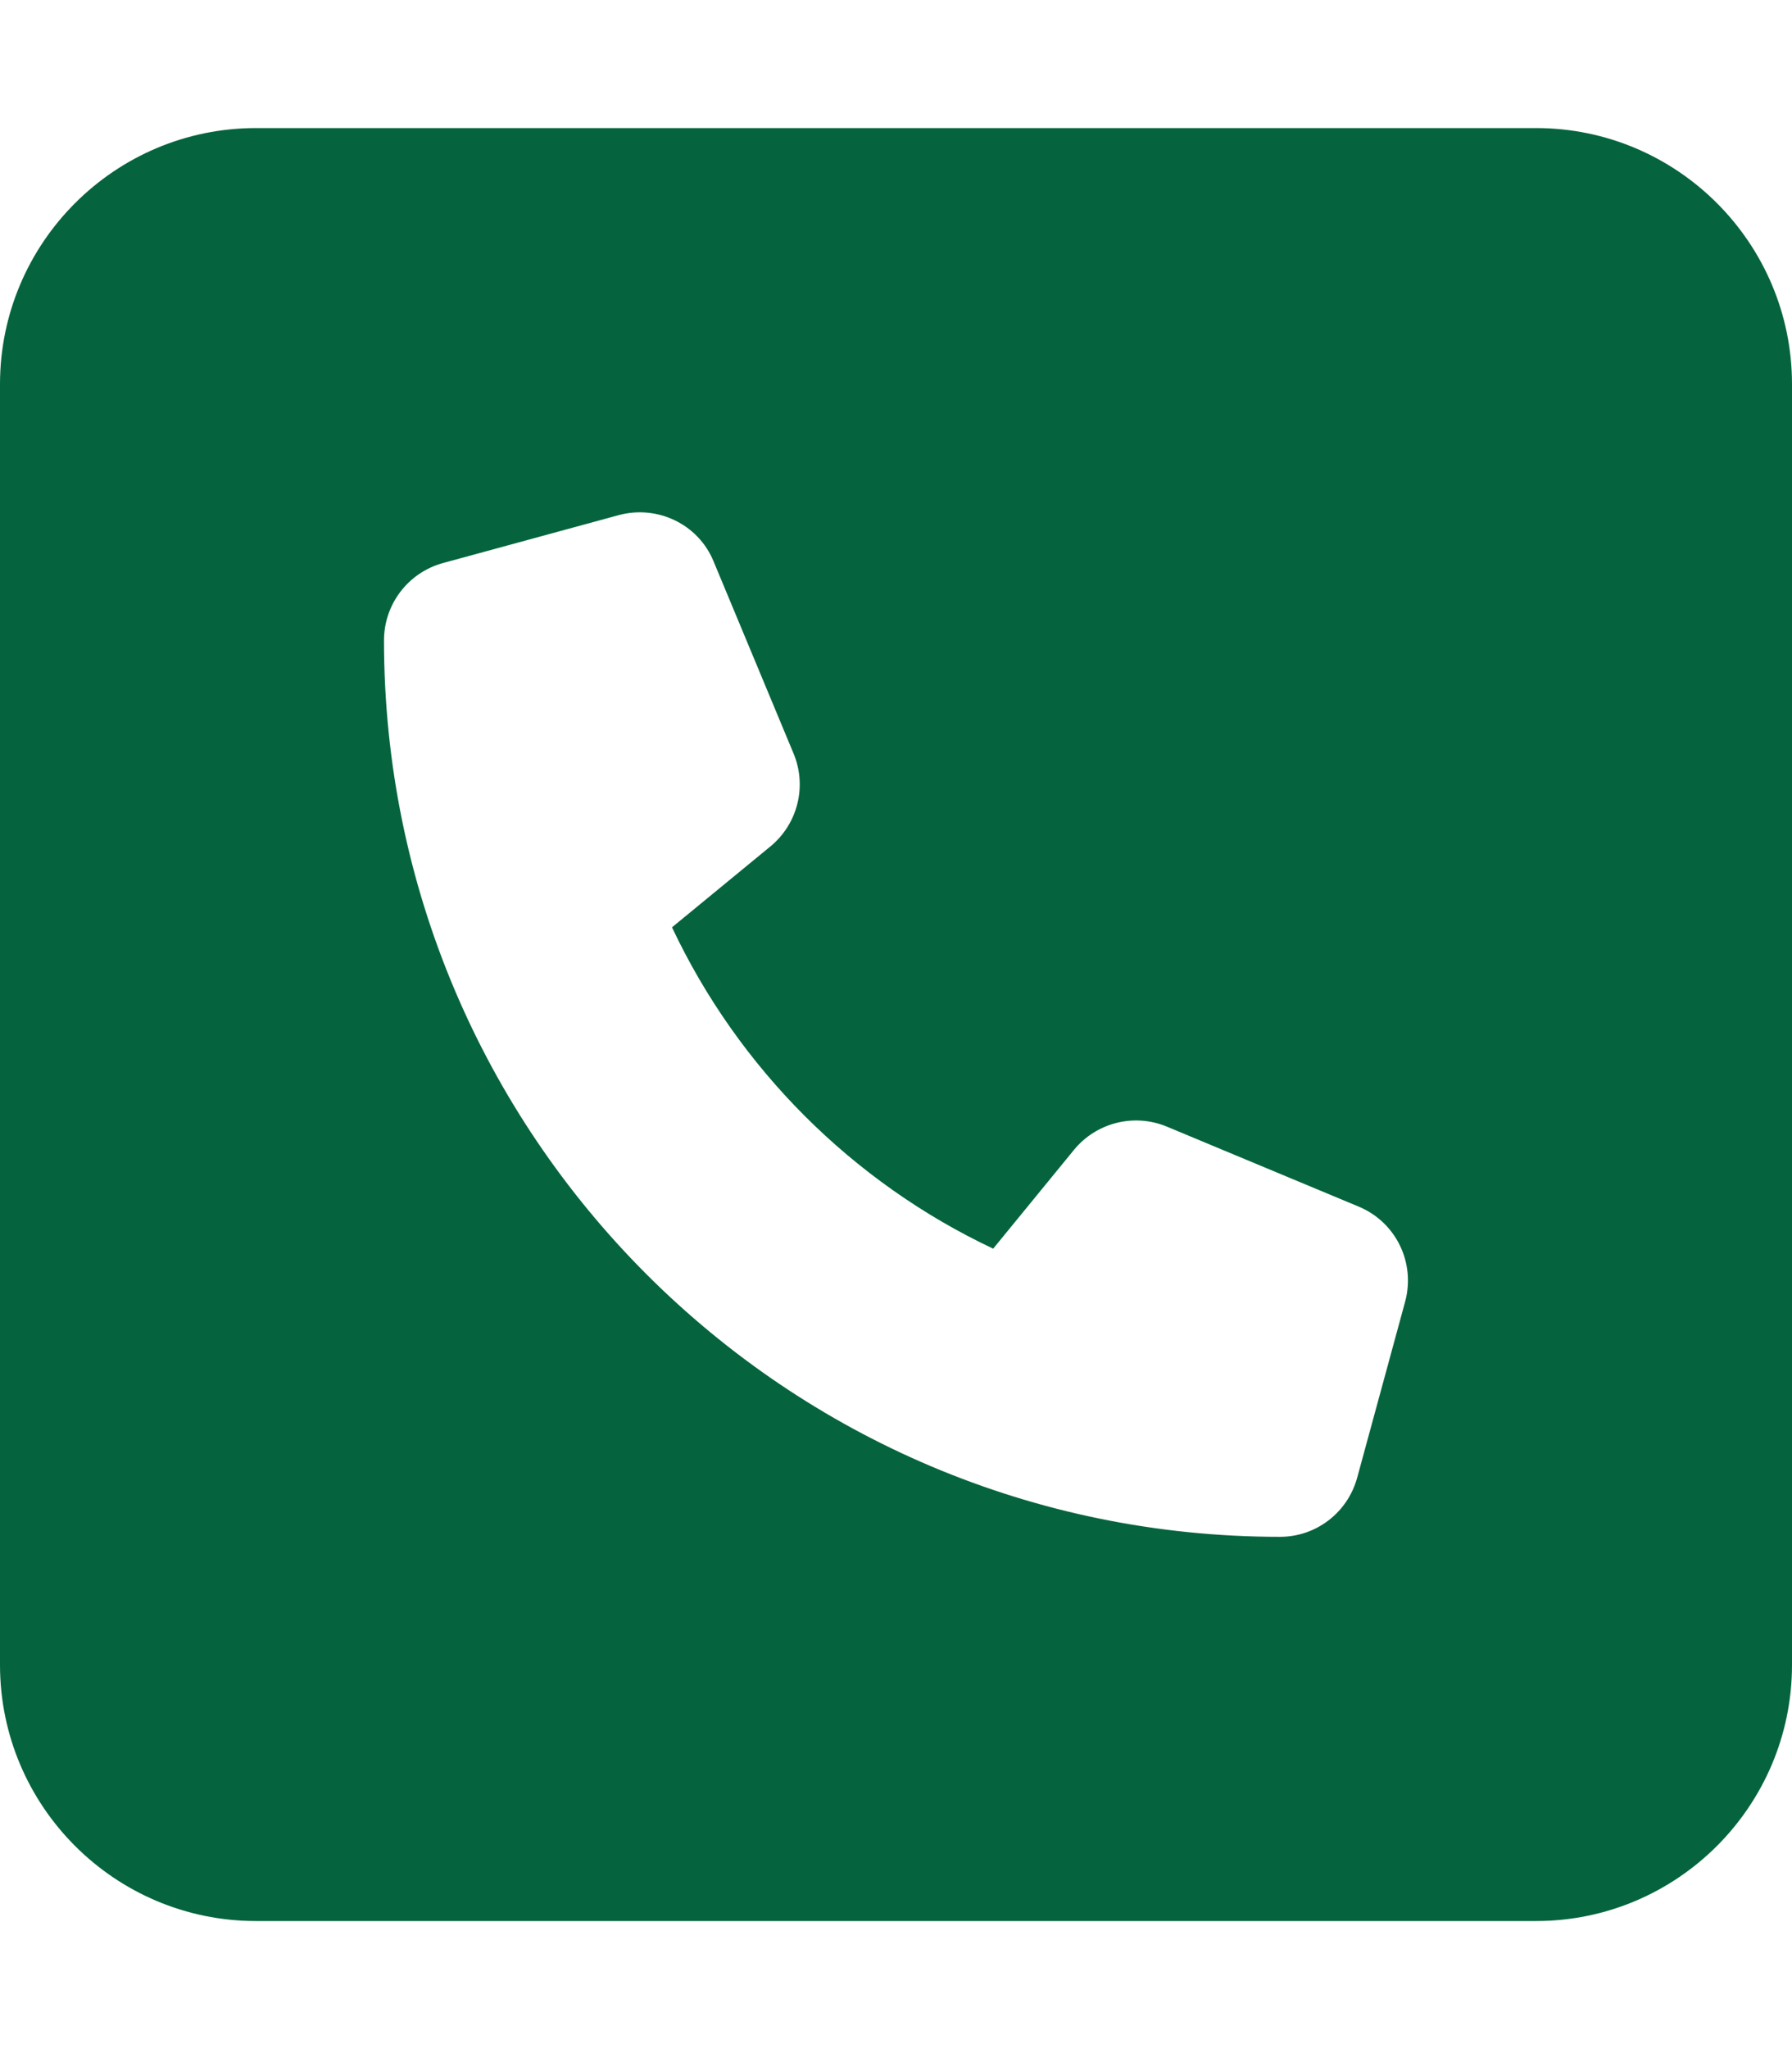
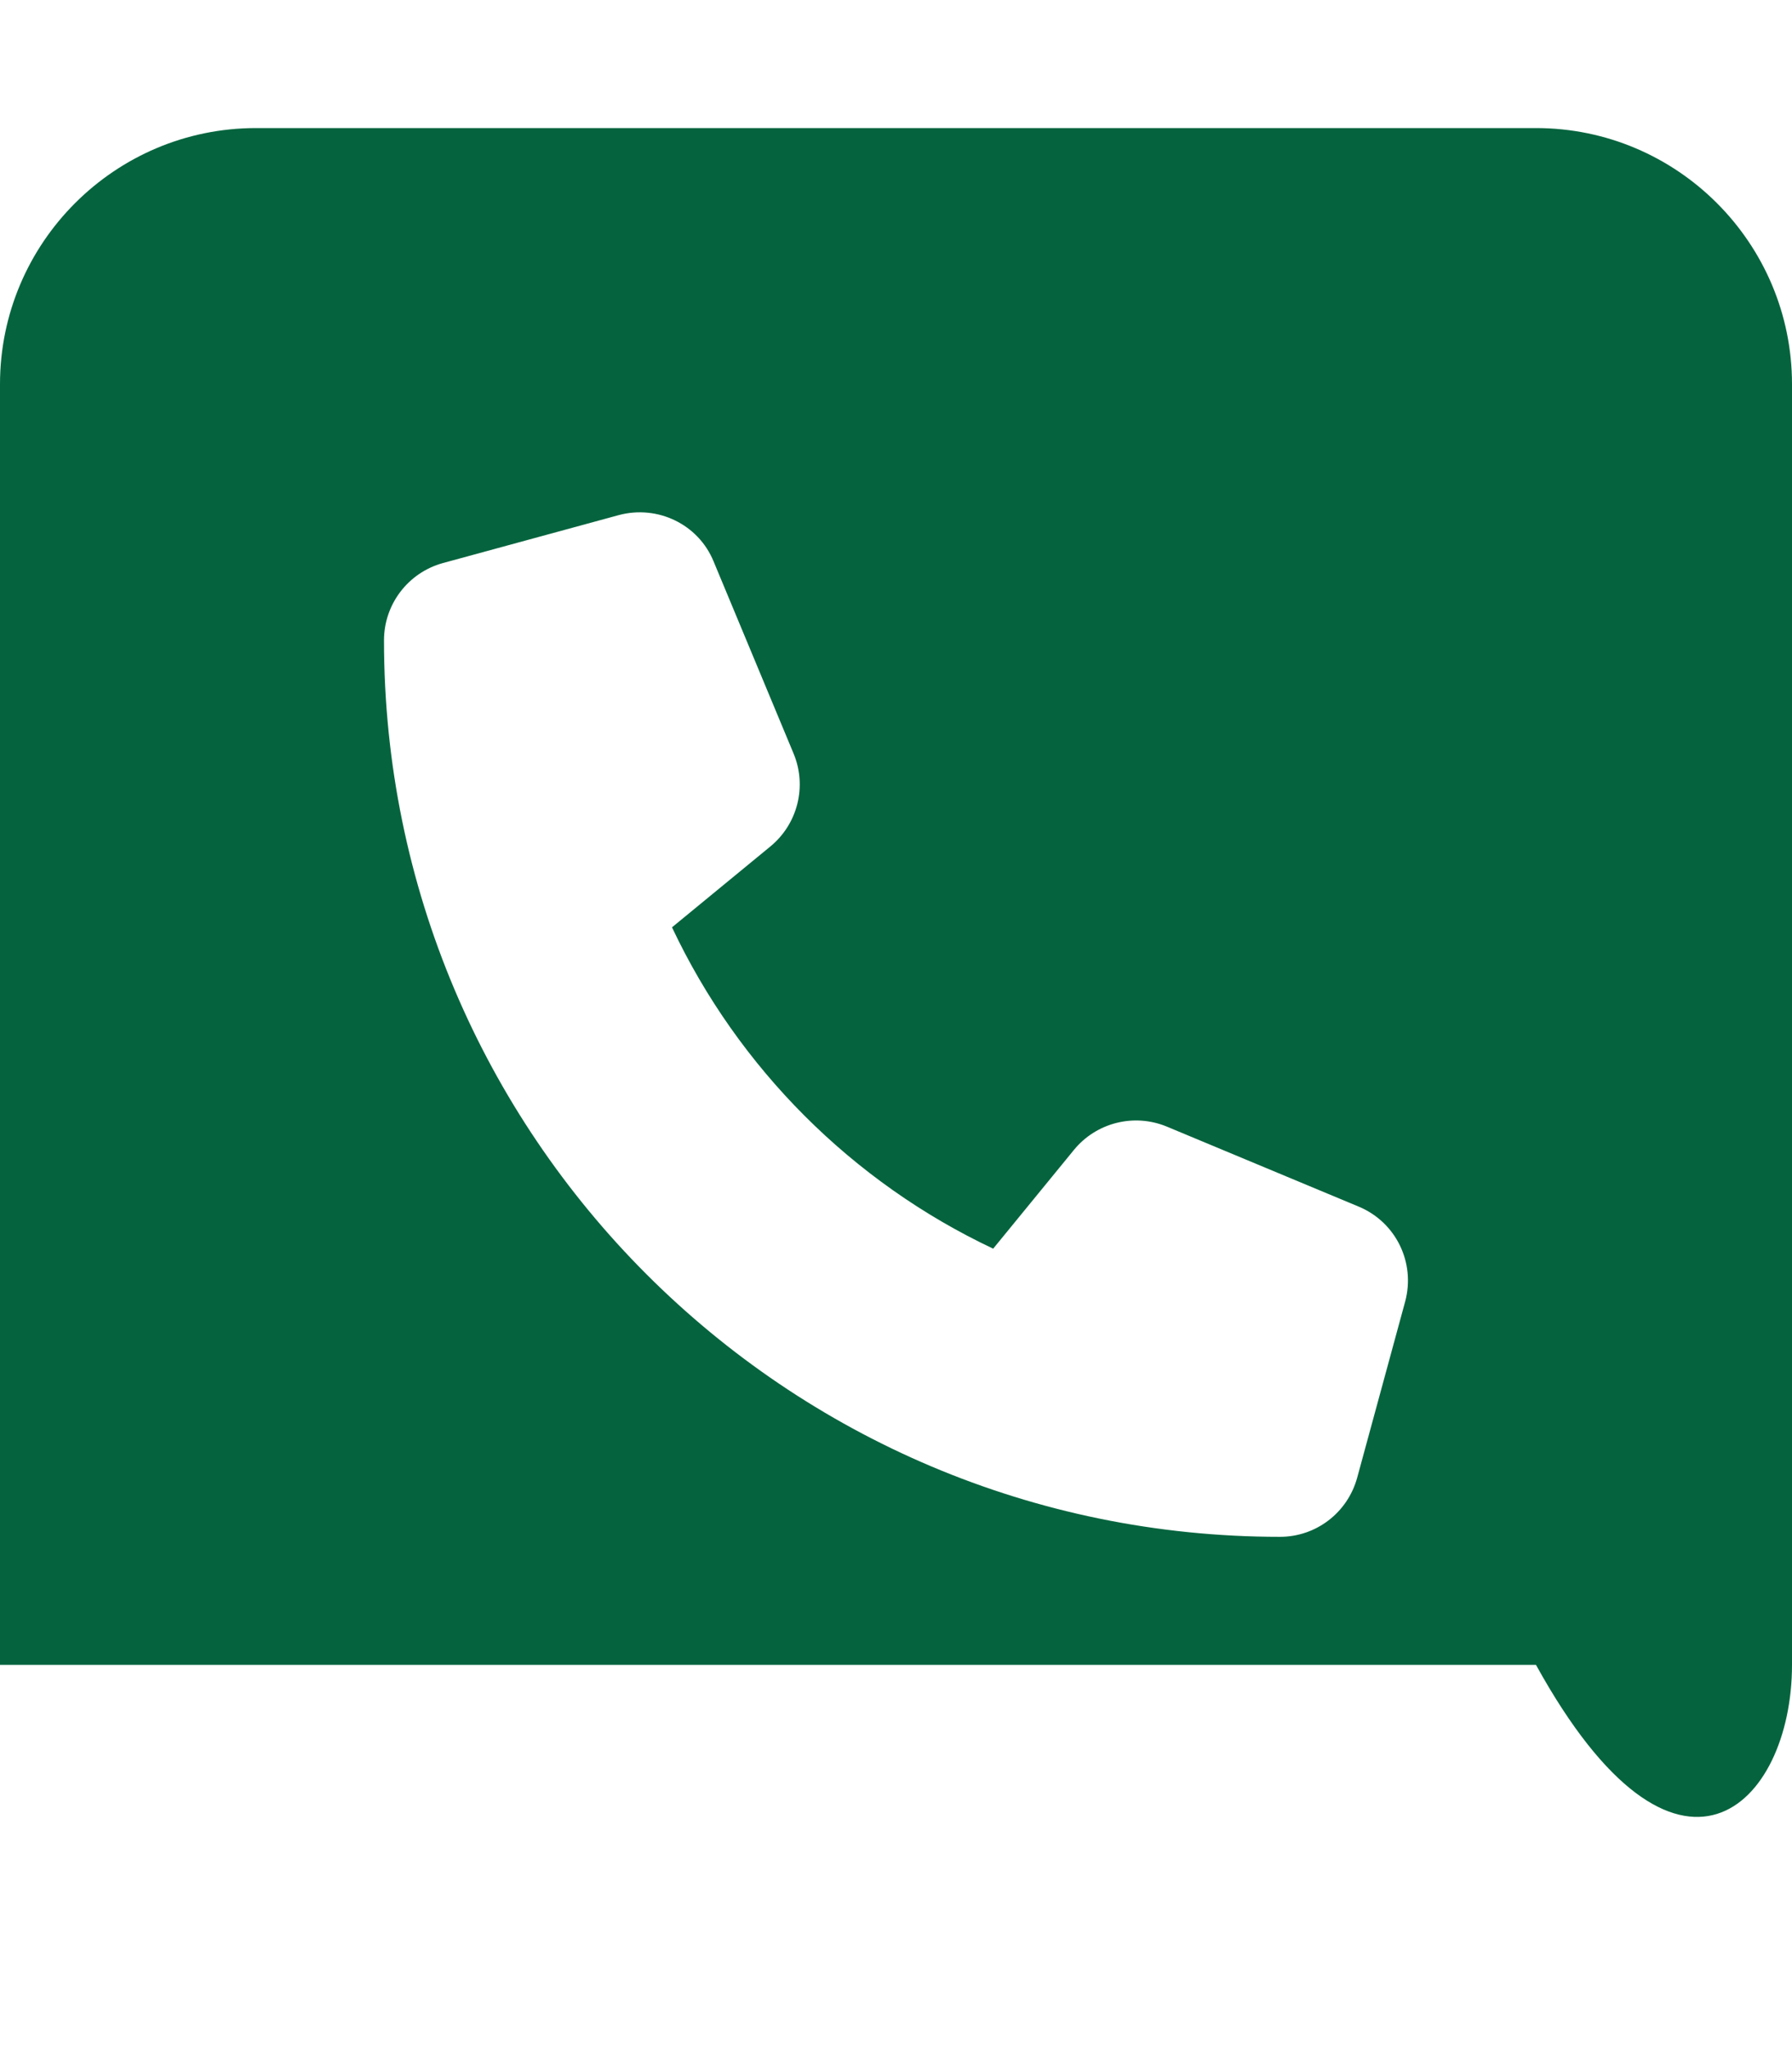
<svg xmlns="http://www.w3.org/2000/svg" width="35" height="40" viewBox="0 0 35 40" fill="none">
-   <path d="M5 2.5C2.242 2.5 0 4.742 0 7.5V32.5C0 35.258 2.242 37.5 5 37.5H30C32.758 37.5 35 35.258 35 32.5V7.5C35 4.742 32.758 2.5 30 2.5H5ZM12.086 10.055C12.844 9.852 13.641 10.234 13.938 10.961L15.5 14.711C15.766 15.352 15.578 16.086 15.047 16.523L13.125 18.102C14.422 20.852 16.648 23.078 19.398 24.375L20.977 22.445C21.414 21.914 22.148 21.727 22.789 21.992L26.539 23.555C27.266 23.859 27.648 24.648 27.445 25.406L26.508 28.844C26.32 29.531 25.703 30 25 30C15.336 30 7.5 22.164 7.5 12.5C7.5 11.797 7.969 11.18 8.648 10.992L12.086 10.055Z" fill="#05643E" />
+   <path d="M5 2.5C2.242 2.5 0 4.742 0 7.5V32.5H30C32.758 37.5 35 35.258 35 32.5V7.5C35 4.742 32.758 2.5 30 2.5H5ZM12.086 10.055C12.844 9.852 13.641 10.234 13.938 10.961L15.5 14.711C15.766 15.352 15.578 16.086 15.047 16.523L13.125 18.102C14.422 20.852 16.648 23.078 19.398 24.375L20.977 22.445C21.414 21.914 22.148 21.727 22.789 21.992L26.539 23.555C27.266 23.859 27.648 24.648 27.445 25.406L26.508 28.844C26.32 29.531 25.703 30 25 30C15.336 30 7.5 22.164 7.5 12.5C7.5 11.797 7.969 11.18 8.648 10.992L12.086 10.055Z" fill="#05643E" />
</svg>